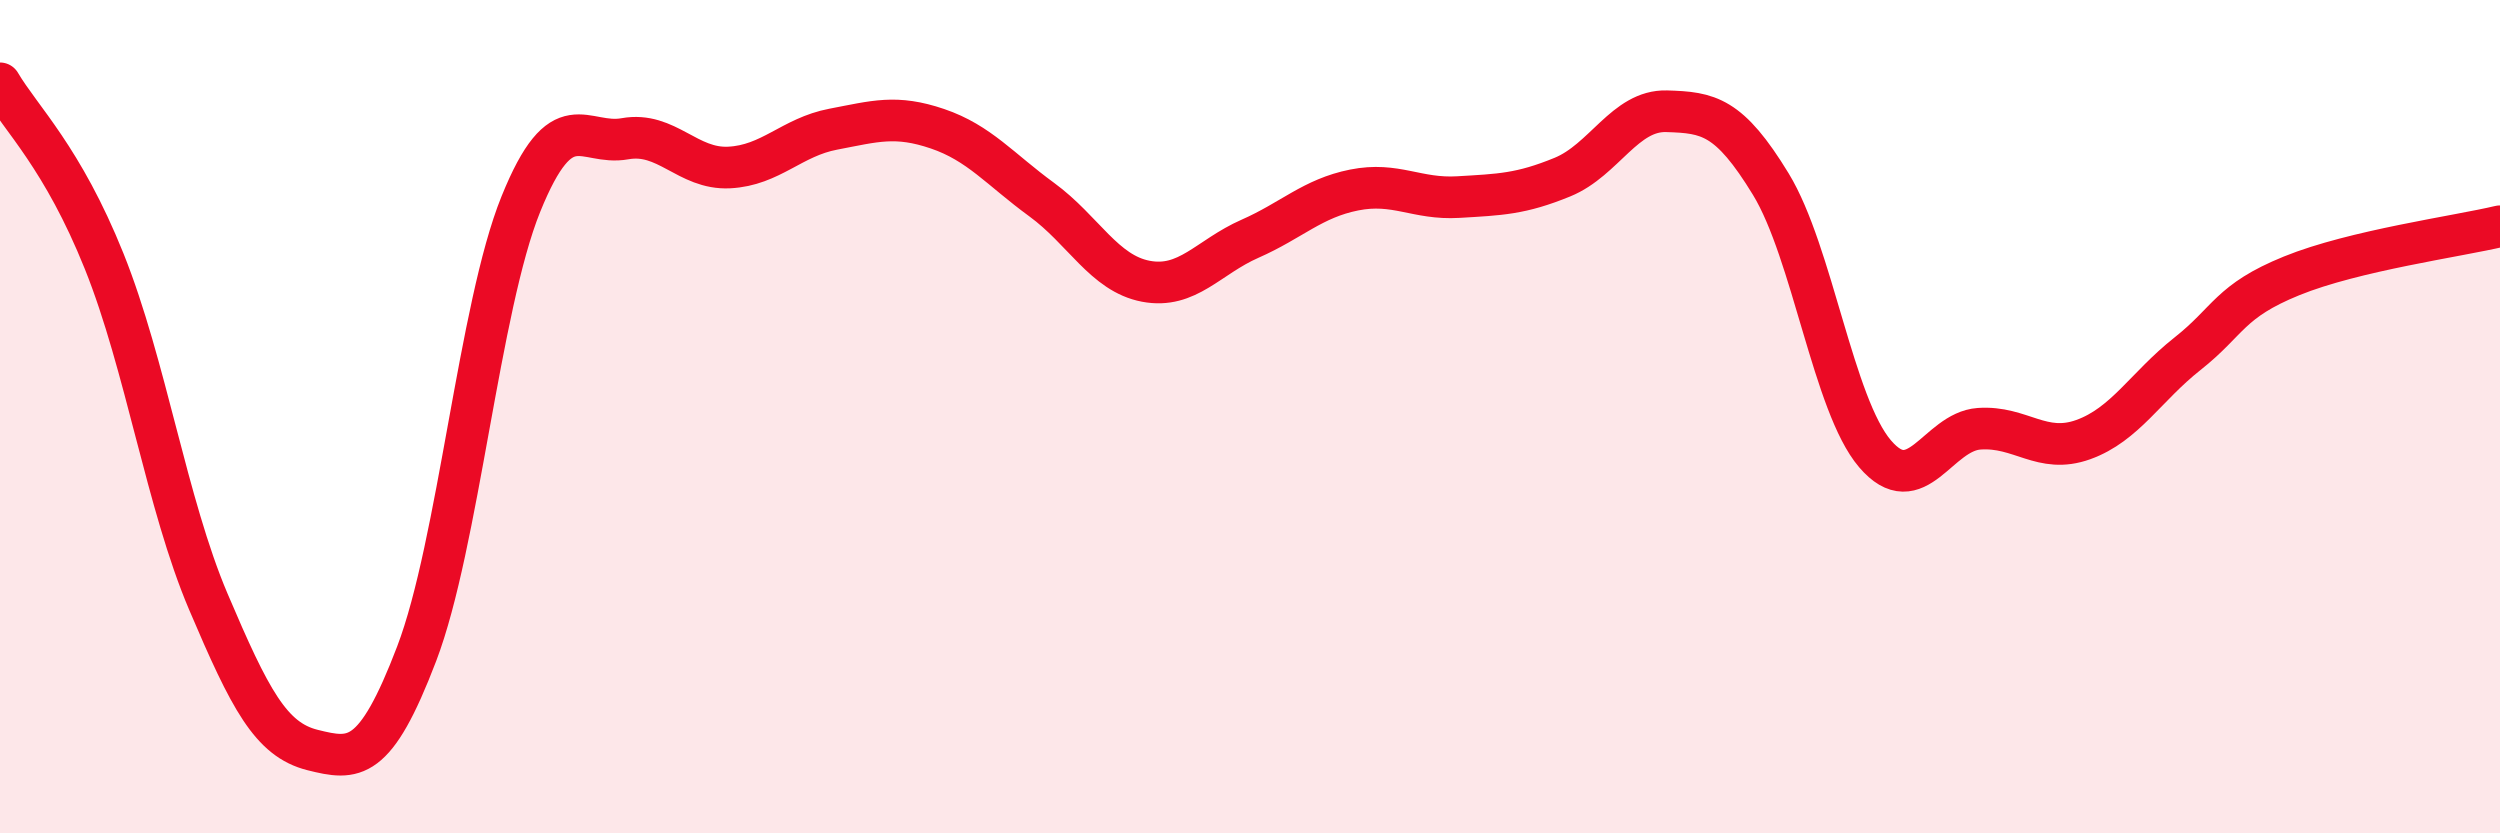
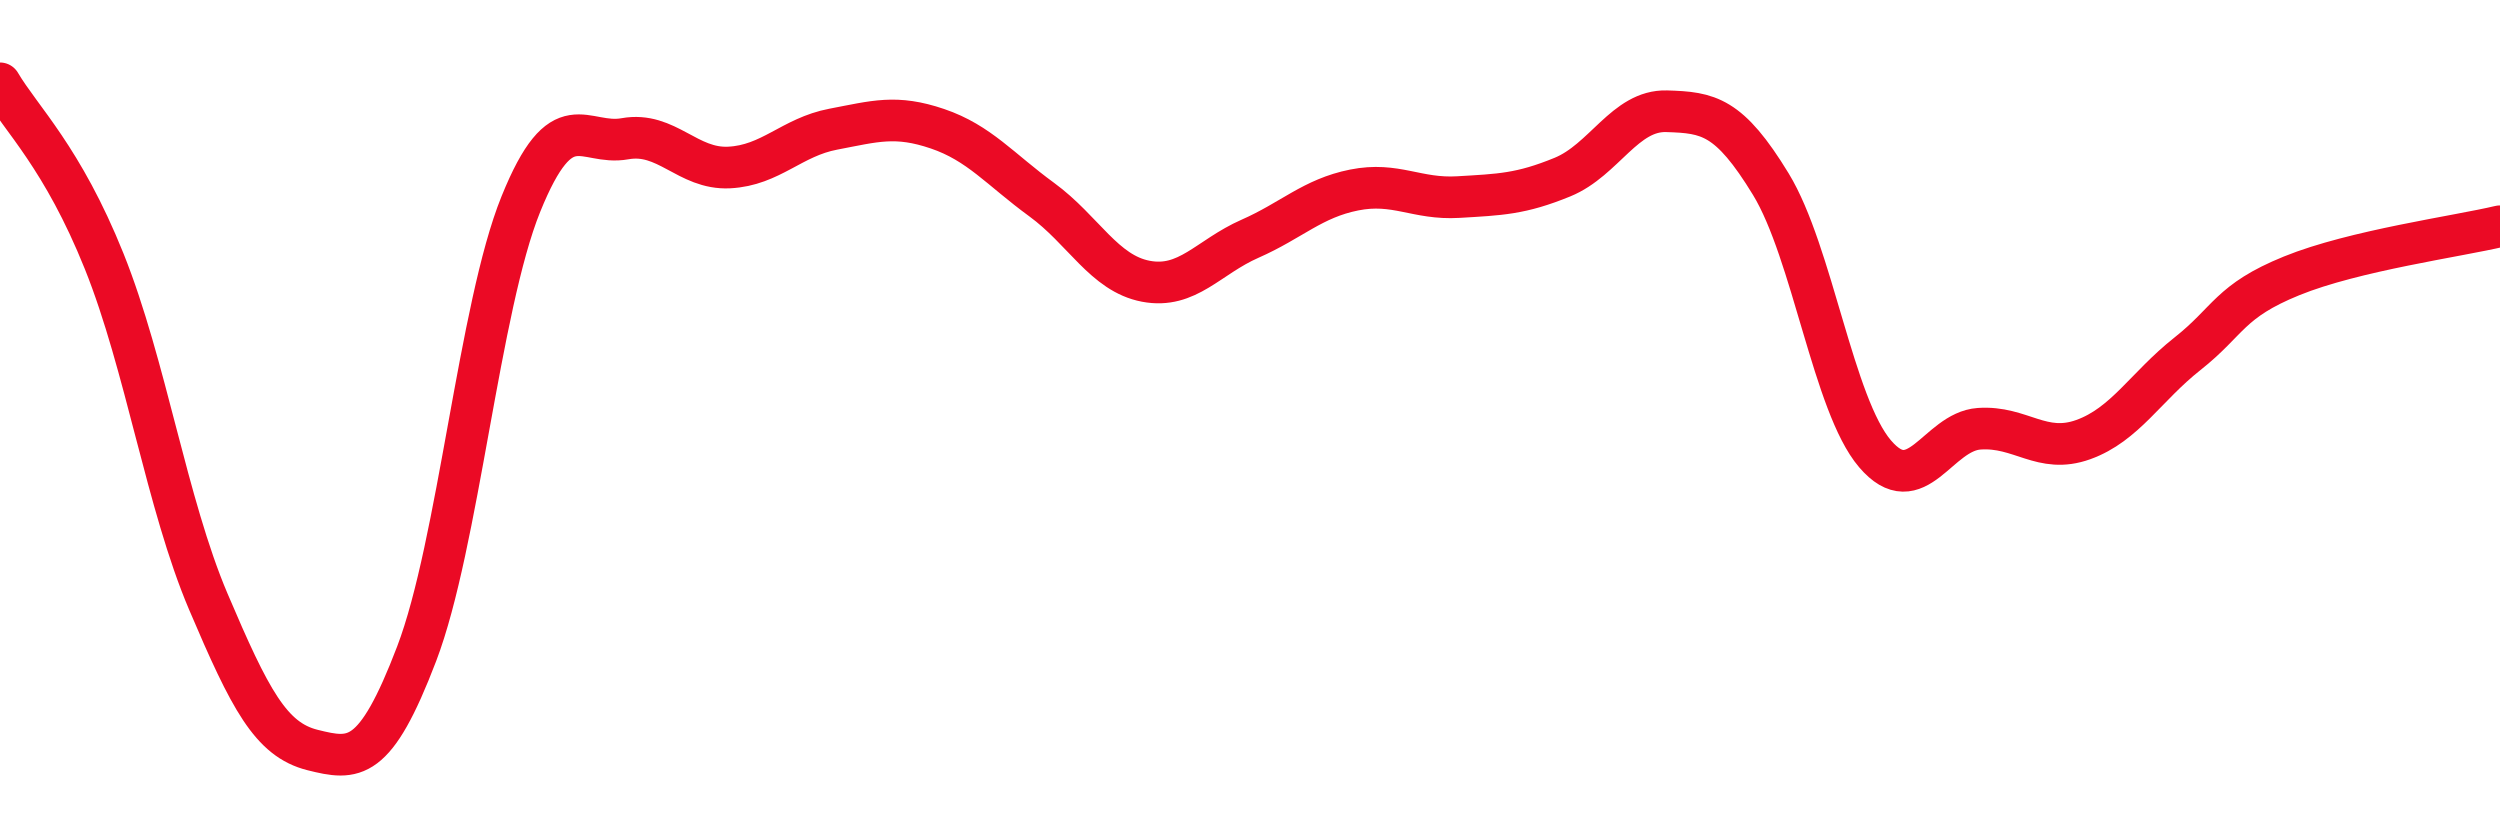
<svg xmlns="http://www.w3.org/2000/svg" width="60" height="20" viewBox="0 0 60 20">
-   <path d="M 0,2 C 0.5,2.85 1.5,3.78 2.5,6.27 C 3.5,8.76 4,12.09 5,14.44 C 6,16.79 6.5,17.75 7.5,18 C 8.5,18.25 9,18.31 10,15.69 C 11,13.07 11.5,7.37 12.5,4.9 C 13.5,2.43 14,3.51 15,3.33 C 16,3.15 16.5,4.07 17.5,4.02 C 18.5,3.97 19,3.29 20,3.1 C 21,2.91 21.5,2.75 22.5,3.09 C 23.5,3.43 24,4.06 25,4.79 C 26,5.52 26.5,6.56 27.5,6.75 C 28.5,6.94 29,6.17 30,5.73 C 31,5.29 31.5,4.76 32.5,4.56 C 33.5,4.36 34,4.79 35,4.73 C 36,4.67 36.5,4.66 37.5,4.25 C 38.5,3.84 39,2.64 40,2.67 C 41,2.7 41.5,2.78 42.5,4.42 C 43.5,6.06 44,9.72 45,10.89 C 46,12.06 46.5,10.36 47.5,10.29 C 48.5,10.22 49,10.91 50,10.55 C 51,10.19 51.5,9.28 52.5,8.49 C 53.5,7.7 53.5,7.23 55,6.62 C 56.5,6.01 59,5.67 60,5.43L60 20L0 20Z" fill="#EB0A25" opacity="0.1" stroke-linecap="round" stroke-linejoin="round" />
  <path d="M 0,2 C 0.5,2.85 1.5,3.78 2.5,6.27 C 3.5,8.76 4,12.09 5,14.44 C 6,16.79 6.5,17.75 7.5,18 C 8.5,18.25 9,18.31 10,15.69 C 11,13.07 11.5,7.37 12.5,4.9 C 13.5,2.43 14,3.51 15,3.33 C 16,3.15 16.5,4.07 17.5,4.02 C 18.5,3.97 19,3.29 20,3.1 C 21,2.91 21.5,2.75 22.5,3.09 C 23.5,3.43 24,4.06 25,4.79 C 26,5.52 26.5,6.56 27.5,6.75 C 28.5,6.94 29,6.17 30,5.73 C 31,5.29 31.5,4.76 32.5,4.56 C 33.5,4.36 34,4.79 35,4.73 C 36,4.67 36.5,4.66 37.5,4.25 C 38.5,3.84 39,2.64 40,2.67 C 41,2.7 41.5,2.78 42.5,4.42 C 43.5,6.06 44,9.72 45,10.89 C 46,12.06 46.5,10.36 47.5,10.29 C 48.5,10.22 49,10.91 50,10.55 C 51,10.19 51.5,9.28 52.5,8.49 C 53.5,7.7 53.5,7.23 55,6.62 C 56.5,6.01 59,5.67 60,5.43" stroke="#EB0A25" stroke-width="1" fill="none" stroke-linecap="round" stroke-linejoin="round" />
</svg>